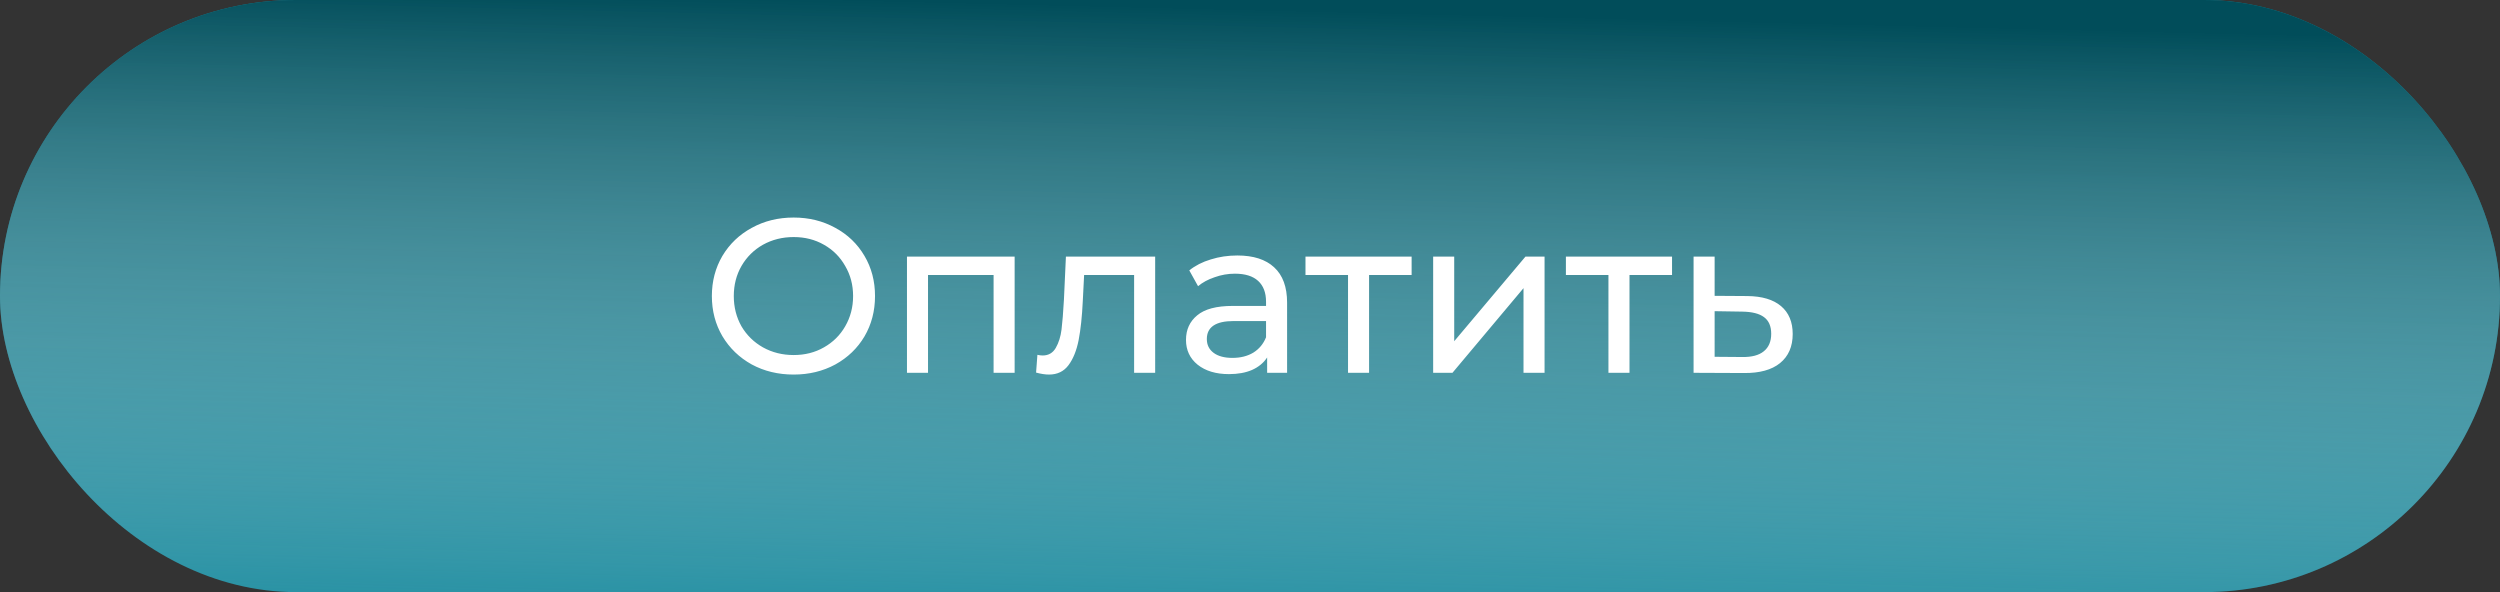
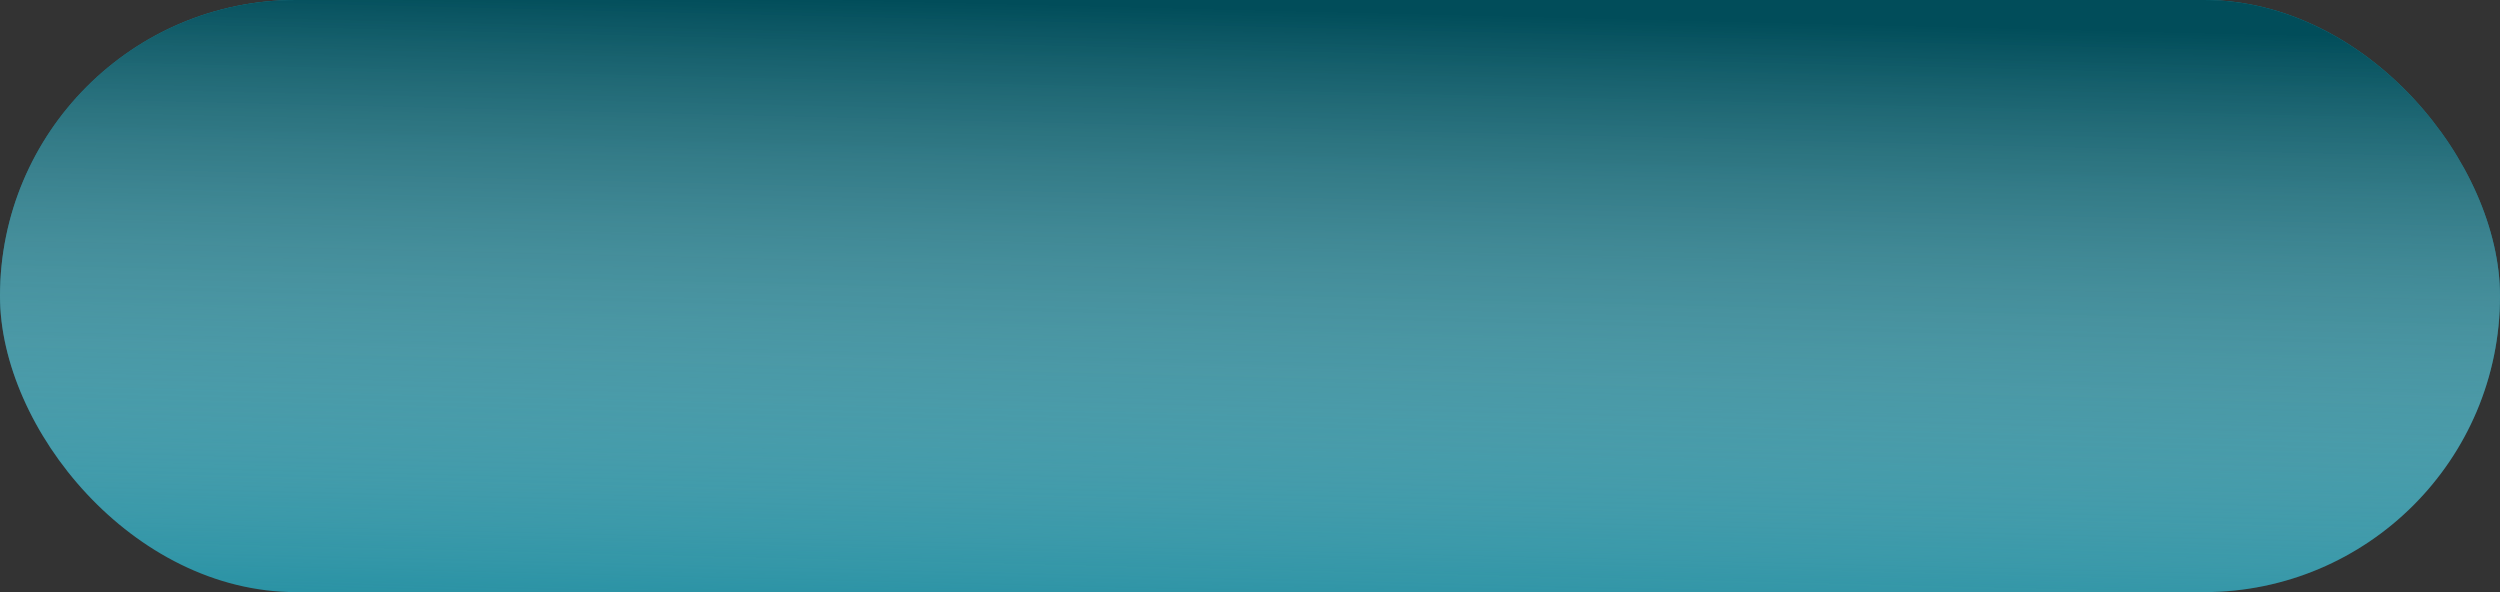
<svg xmlns="http://www.w3.org/2000/svg" width="228" height="54" viewBox="0 0 228 54" fill="none">
  <rect x="0" y="0" width="228" height="54" fill="#333333" stroke="none" />
  <rect width="228" height="54" rx="27" fill="#14889C" />
  <rect width="228" height="54" rx="27" fill="url(#paint0_linear)" />
-   <path d="M72.382 34.16C70.969 34.16 69.696 33.853 68.562 33.24C67.429 32.613 66.536 31.753 65.882 30.66C65.242 29.567 64.922 28.347 64.922 27C64.922 25.653 65.242 24.433 65.882 23.34C66.536 22.247 67.429 21.393 68.562 20.78C69.696 20.153 70.969 19.84 72.382 19.84C73.782 19.84 75.049 20.153 76.182 20.78C77.316 21.393 78.202 22.247 78.842 23.34C79.482 24.42 79.802 25.64 79.802 27C79.802 28.36 79.482 29.587 78.842 30.68C78.202 31.76 77.316 32.613 76.182 33.24C75.049 33.853 73.782 34.16 72.382 34.16ZM72.382 32.38C73.409 32.38 74.329 32.147 75.142 31.68C75.969 31.213 76.616 30.573 77.082 29.76C77.562 28.933 77.802 28.013 77.802 27C77.802 25.987 77.562 25.073 77.082 24.26C76.616 23.433 75.969 22.787 75.142 22.32C74.329 21.853 73.409 21.62 72.382 21.62C71.356 21.62 70.422 21.853 69.582 22.32C68.756 22.787 68.102 23.433 67.622 24.26C67.156 25.073 66.922 25.987 66.922 27C66.922 28.013 67.156 28.933 67.622 29.76C68.102 30.573 68.756 31.213 69.582 31.68C70.422 32.147 71.356 32.38 72.382 32.38ZM92.535 23.4V34H90.615V25.08H84.635V34H82.716V23.4H92.535ZM105.351 23.4V34H103.431V25.08H98.871L98.751 27.44C98.684 28.867 98.557 30.06 98.371 31.02C98.184 31.967 97.877 32.727 97.451 33.3C97.024 33.873 96.431 34.16 95.671 34.16C95.324 34.16 94.931 34.1 94.491 33.98L94.611 32.36C94.784 32.4 94.944 32.42 95.091 32.42C95.624 32.42 96.024 32.187 96.291 31.72C96.557 31.253 96.731 30.7 96.811 30.06C96.891 29.42 96.964 28.507 97.031 27.32L97.211 23.4H105.351ZM112.843 23.3C114.31 23.3 115.43 23.66 116.203 24.38C116.99 25.1 117.383 26.173 117.383 27.6V34H115.563V32.6C115.243 33.093 114.783 33.473 114.183 33.74C113.596 33.993 112.896 34.12 112.083 34.12C110.896 34.12 109.943 33.833 109.223 33.26C108.516 32.687 108.163 31.933 108.163 31C108.163 30.067 108.503 29.32 109.183 28.76C109.863 28.187 110.943 27.9 112.423 27.9H115.463V27.52C115.463 26.693 115.223 26.06 114.743 25.62C114.263 25.18 113.556 24.96 112.623 24.96C111.996 24.96 111.383 25.067 110.783 25.28C110.183 25.48 109.676 25.753 109.263 26.1L108.463 24.66C109.01 24.22 109.663 23.887 110.423 23.66C111.183 23.42 111.99 23.3 112.843 23.3ZM112.403 32.64C113.136 32.64 113.77 32.48 114.303 32.16C114.836 31.827 115.223 31.36 115.463 30.76V29.28H112.503C110.876 29.28 110.063 29.827 110.063 30.92C110.063 31.453 110.27 31.873 110.683 32.18C111.096 32.487 111.67 32.64 112.403 32.64ZM128.74 25.08H124.86V34H122.94V25.08H119.06V23.4H128.74V25.08ZM130.704 23.4H132.624V31.12L139.124 23.4H140.864V34H138.944V26.28L132.464 34H130.704V23.4ZM152.49 25.08H148.61V34H146.69V25.08H142.81V23.4H152.49V25.08ZM159.354 27C160.7 27.013 161.727 27.32 162.434 27.92C163.14 28.52 163.494 29.367 163.494 30.46C163.494 31.607 163.107 32.493 162.334 33.12C161.574 33.733 160.48 34.033 159.054 34.02L154.454 34V23.4H156.374V26.98L159.354 27ZM158.894 32.56C159.76 32.573 160.414 32.4 160.854 32.04C161.307 31.68 161.534 31.147 161.534 30.44C161.534 29.747 161.314 29.24 160.874 28.92C160.447 28.6 159.787 28.433 158.894 28.42L156.374 28.38V32.54L158.894 32.56Z" fill="white" />
  <defs>
    <linearGradient id="paint0_linear" x1="79.984" y1="-3.90753e-07" x2="77.586" y2="99.009" gradientUnits="userSpaceOnUse">
      <stop stop-color="#014D5A" />
      <stop offset="0.625" stop-color="white" stop-opacity="0" />
    </linearGradient>
  </defs>
</svg>